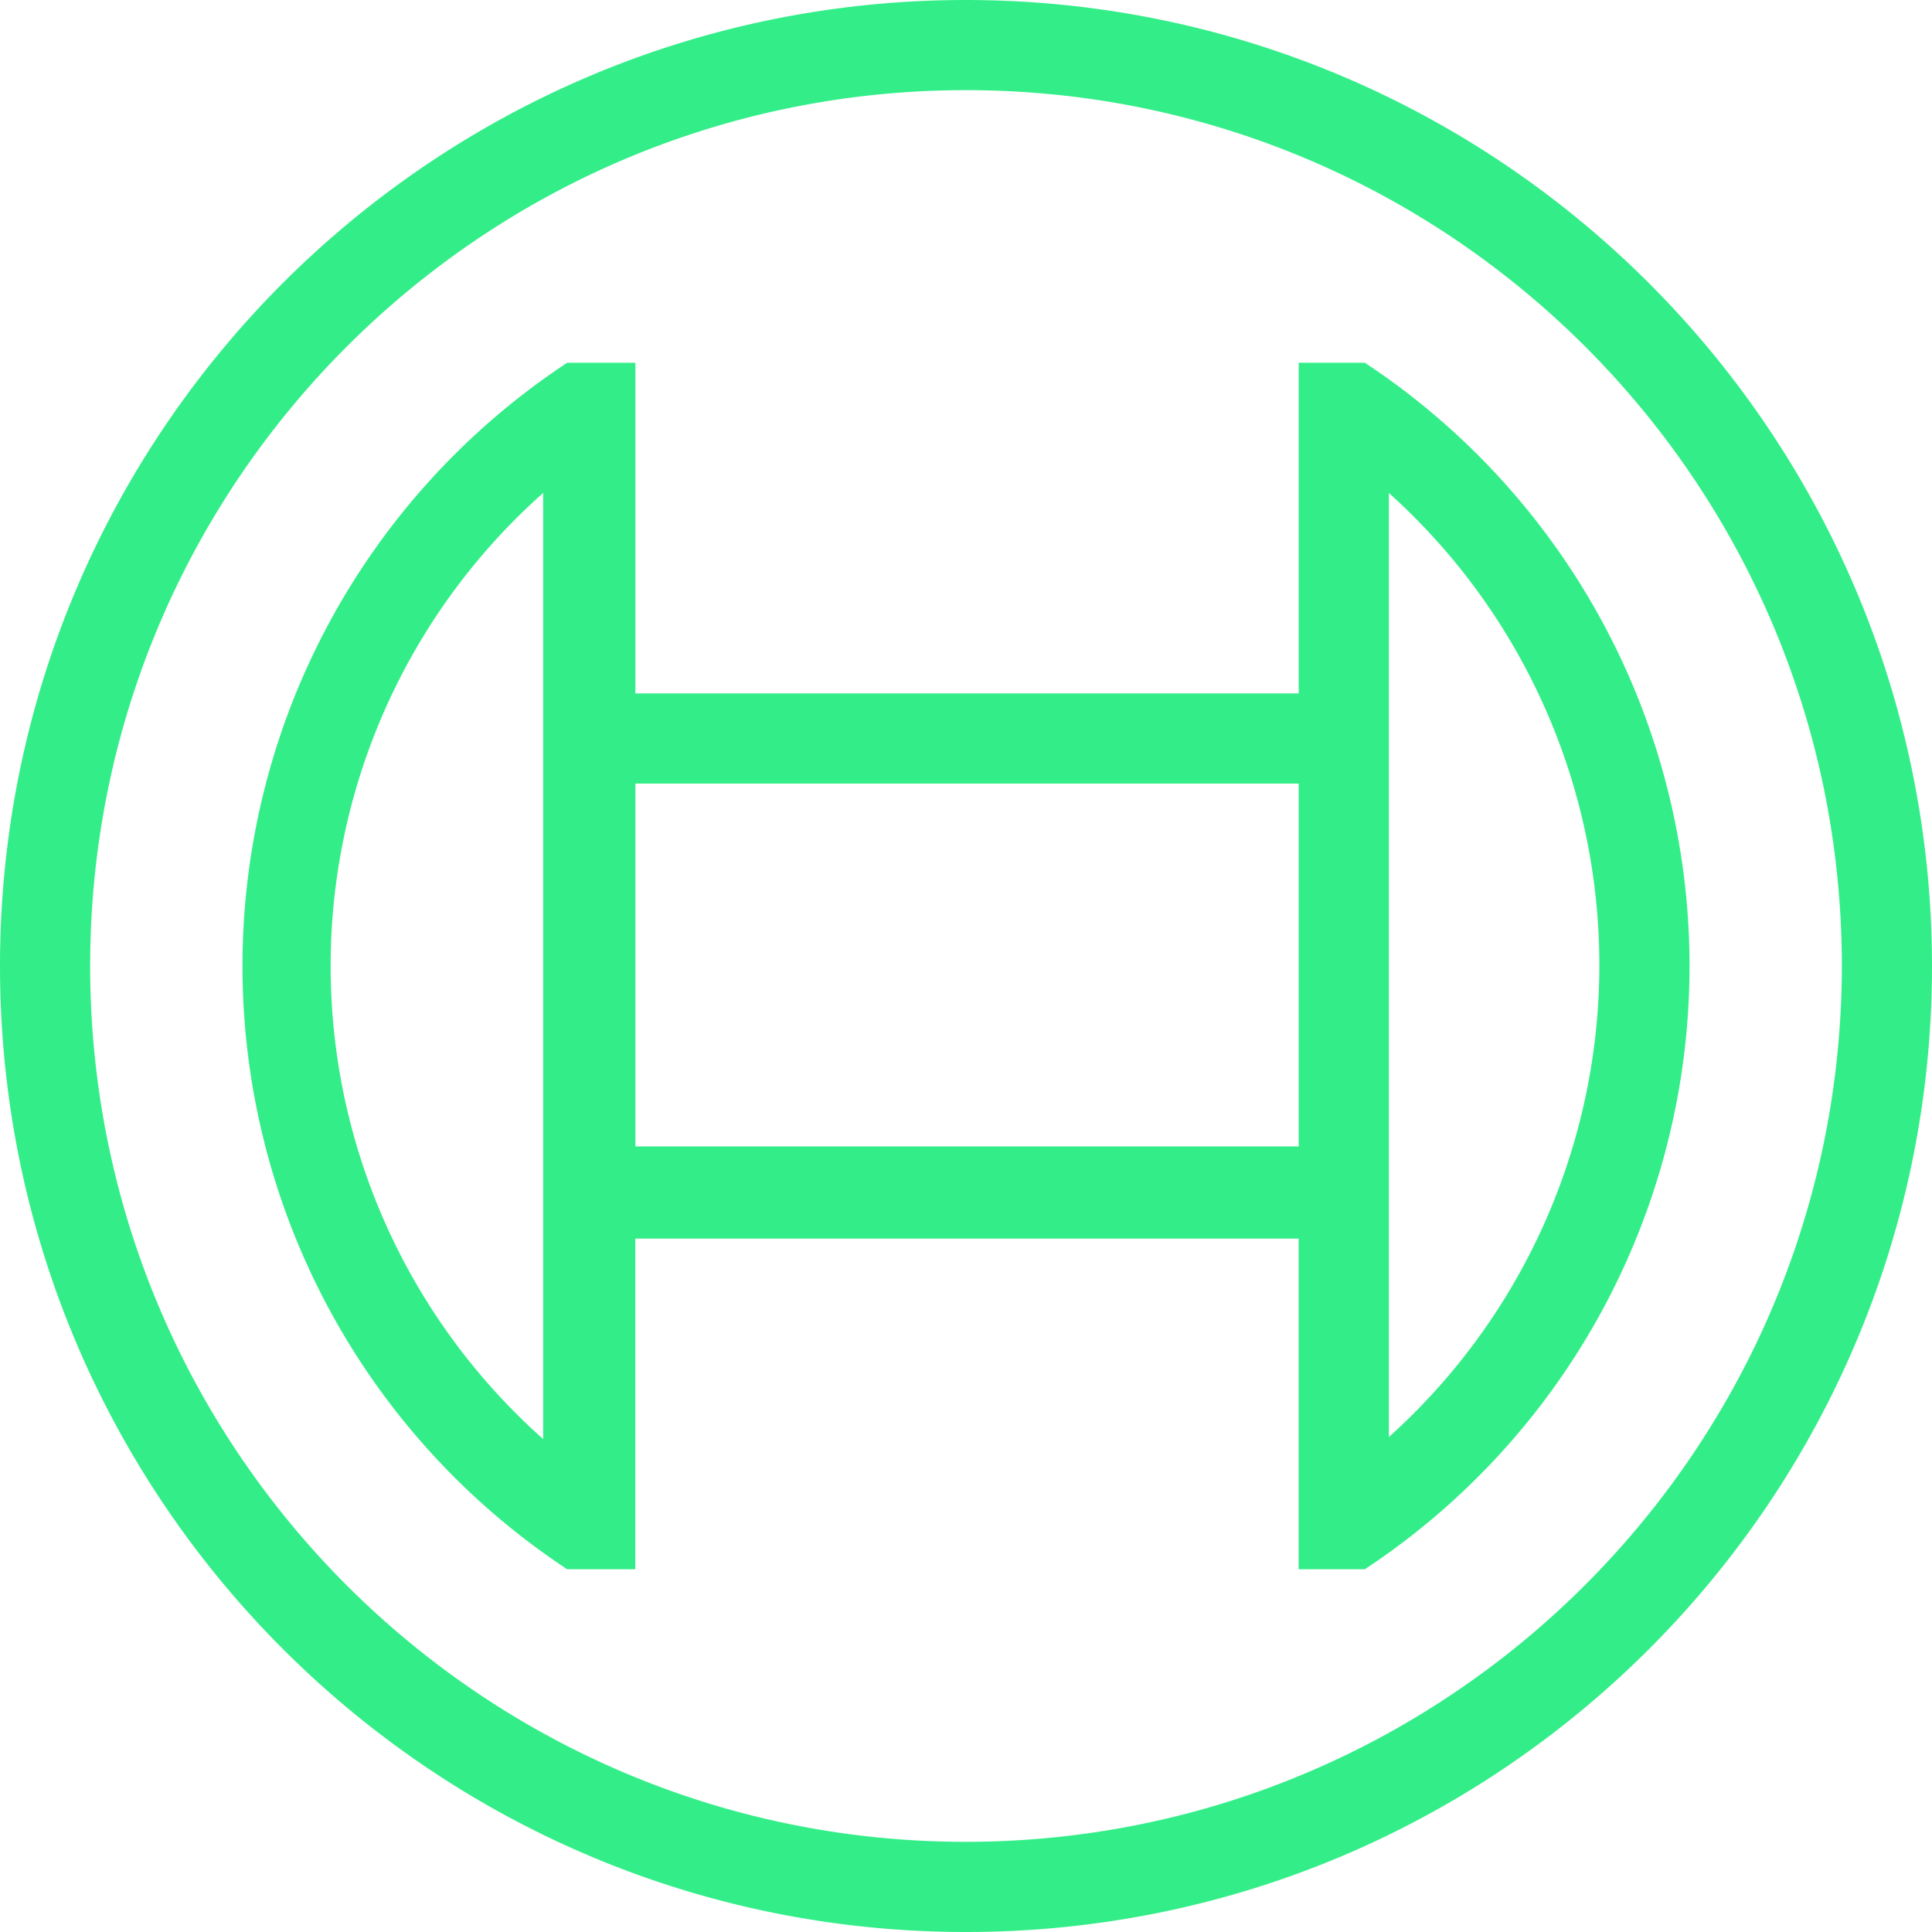
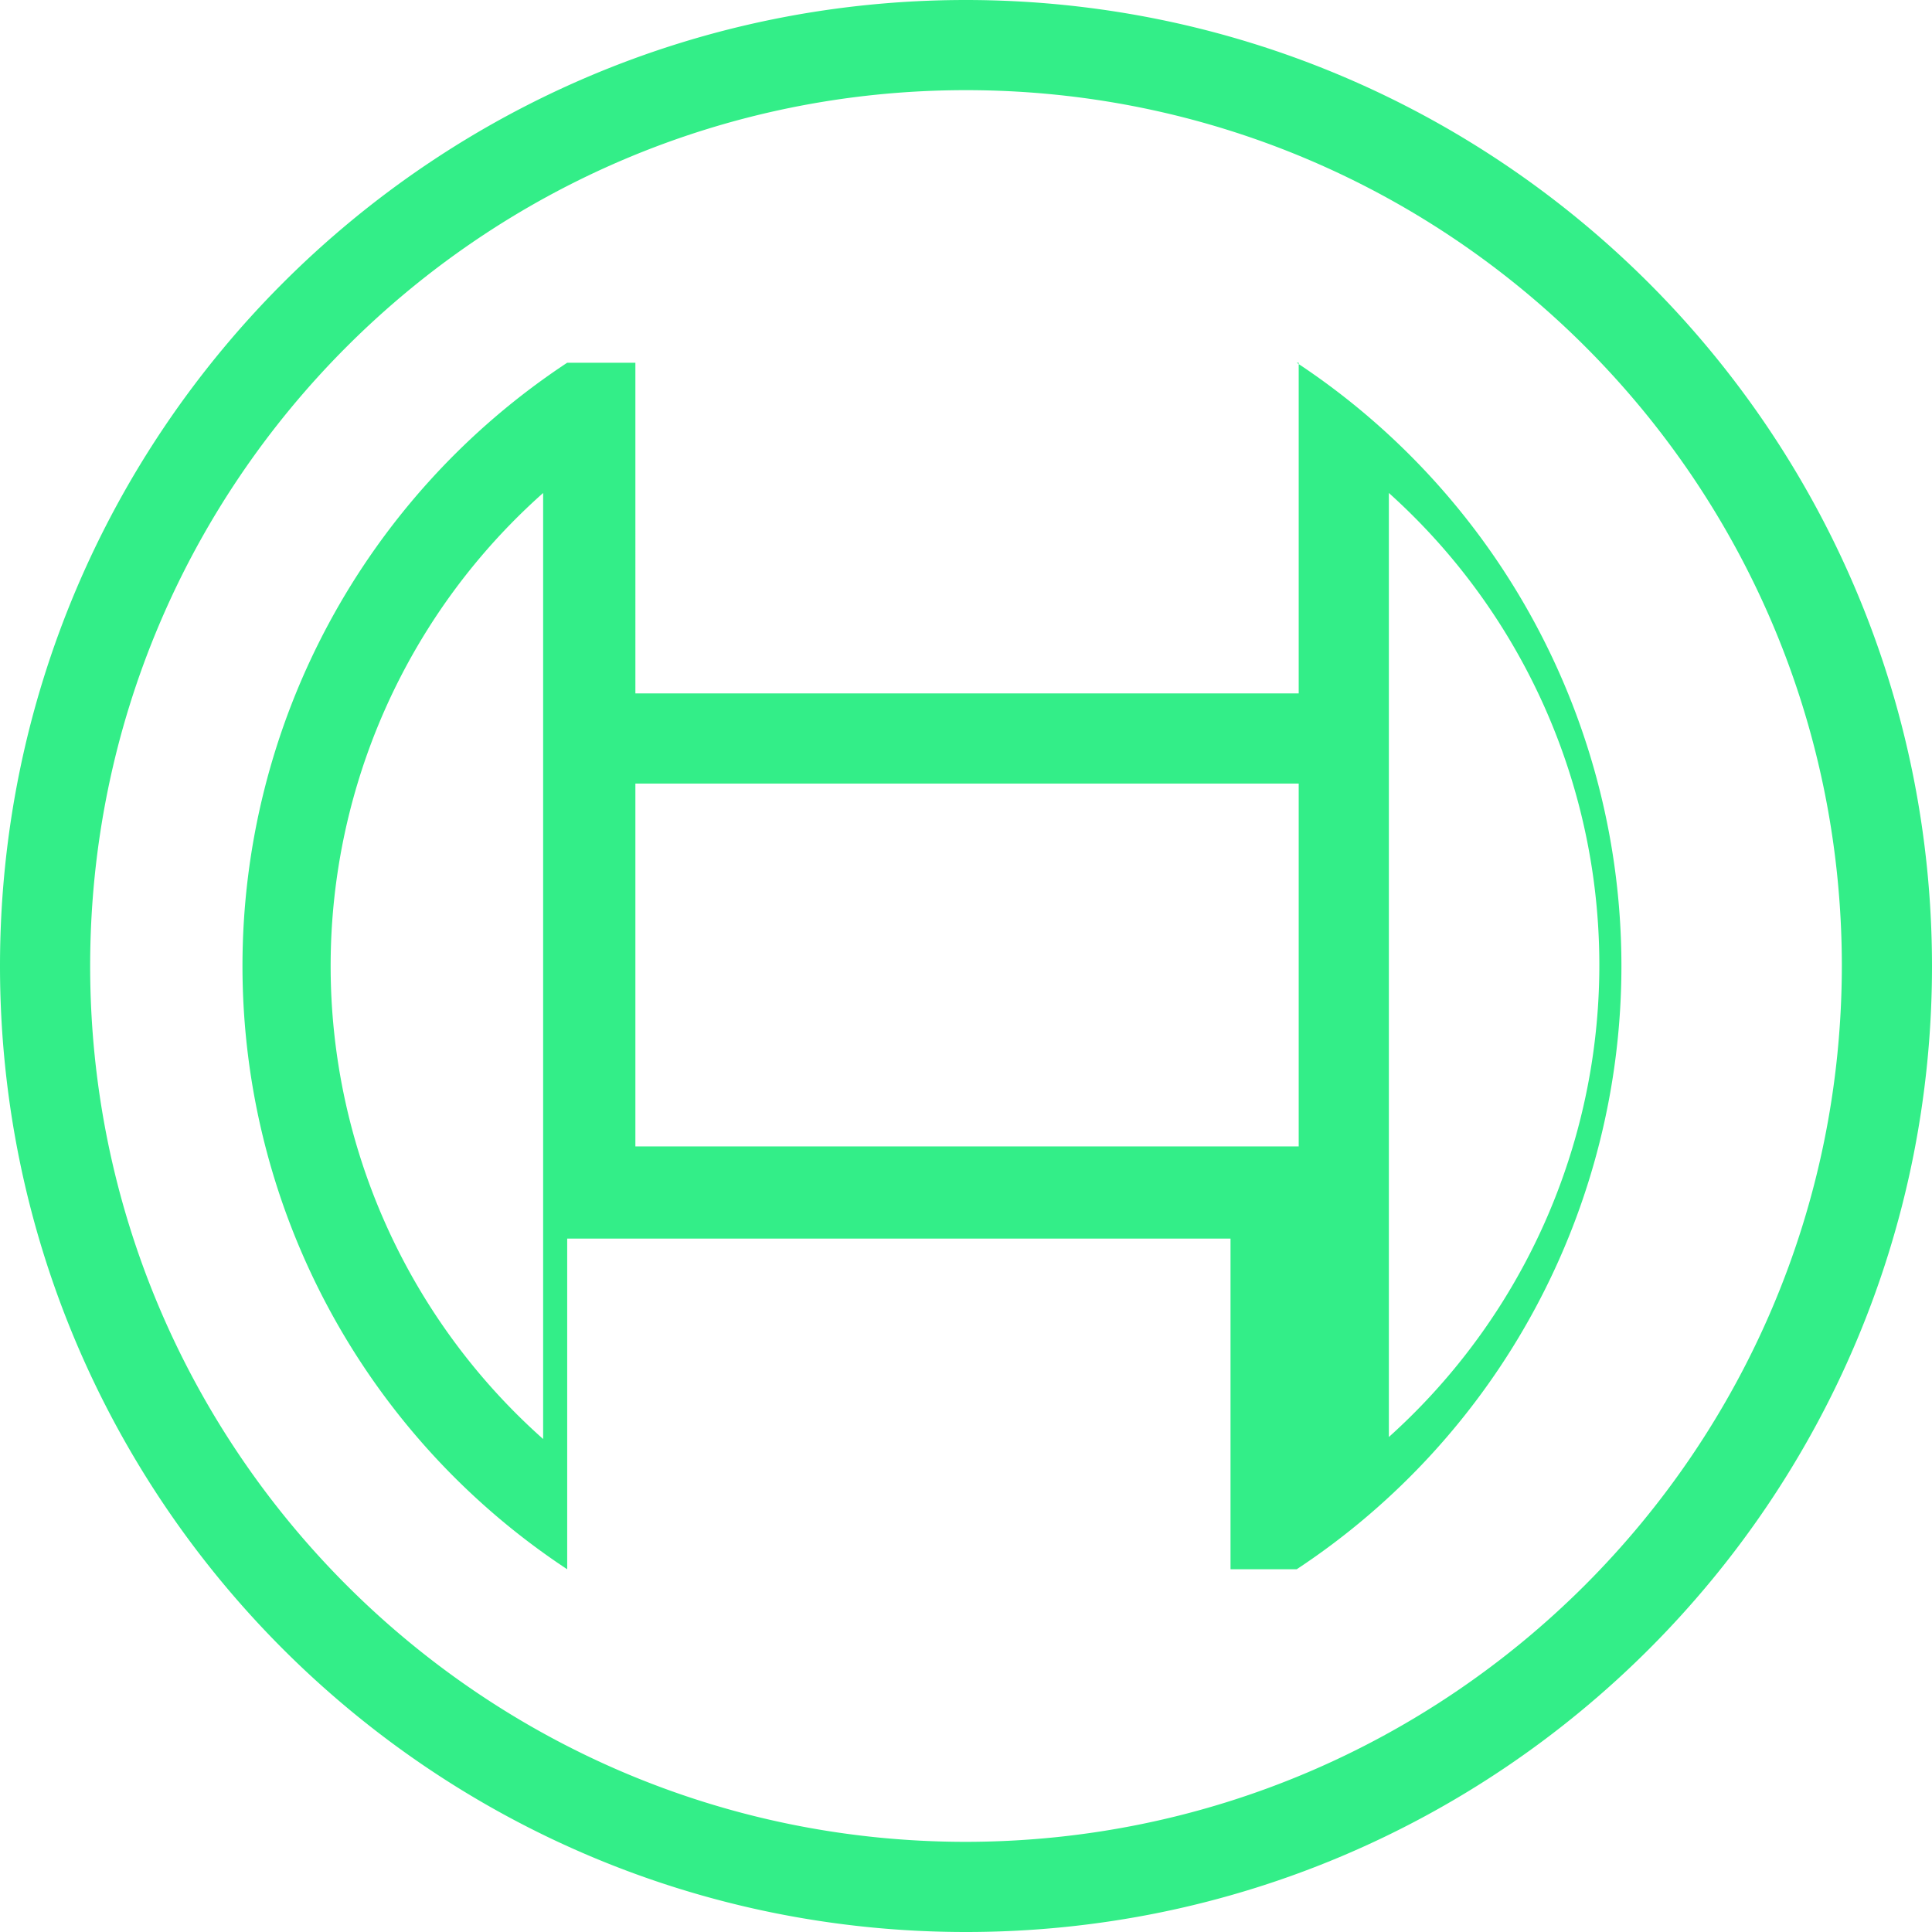
<svg xmlns="http://www.w3.org/2000/svg" role="img" width="32px" height="32px" viewBox="0 0 24 24">
  <title>Bosch</title>
-   <path fill="#3e8c6" d="M12 0C5.373 0 0 5.373 0 12s5.373 12 12 12 12-5.373 12-12C23.996 5.374 18.626.004 12 0zm0 22.88C5.991 22.88 1.12 18.009 1.12 12S5.991 1.12 12 1.12 22.88 5.991 22.88 12c-.006 6.006-4.874 10.874-10.88 10.88zm4.954-18.374h-.821v4.108h-8.24V4.506h-.847a8.978 8.978 0 0 0 0 14.988h.846v-4.108h8.24v4.108h.822a8.978 8.978 0 0 0 0-14.988zM6.747 17.876a7.86 7.86 0 0 1 0-11.752v11.752zm9.386-3.635h-8.24V9.734h8.24v4.507zm1.12 3.61V6.124a7.882 7.882 0 0 1 0 11.727z" />
+   <path fill="#3e8c6" d="M12 0C5.373 0 0 5.373 0 12s5.373 12 12 12 12-5.373 12-12C23.996 5.374 18.626.004 12 0zm0 22.88C5.991 22.88 1.12 18.009 1.12 12S5.991 1.12 12 1.12 22.88 5.991 22.88 12c-.006 6.006-4.874 10.874-10.88 10.88zm4.954-18.374h-.821v4.108h-8.24V4.506h-.847a8.978 8.978 0 0 0 0 14.988v-4.108h8.24v4.108h.822a8.978 8.978 0 0 0 0-14.988zM6.747 17.876a7.86 7.86 0 0 1 0-11.752v11.752zm9.386-3.635h-8.24V9.734h8.24v4.507zm1.12 3.61V6.124a7.882 7.882 0 0 1 0 11.727z" />
</svg>